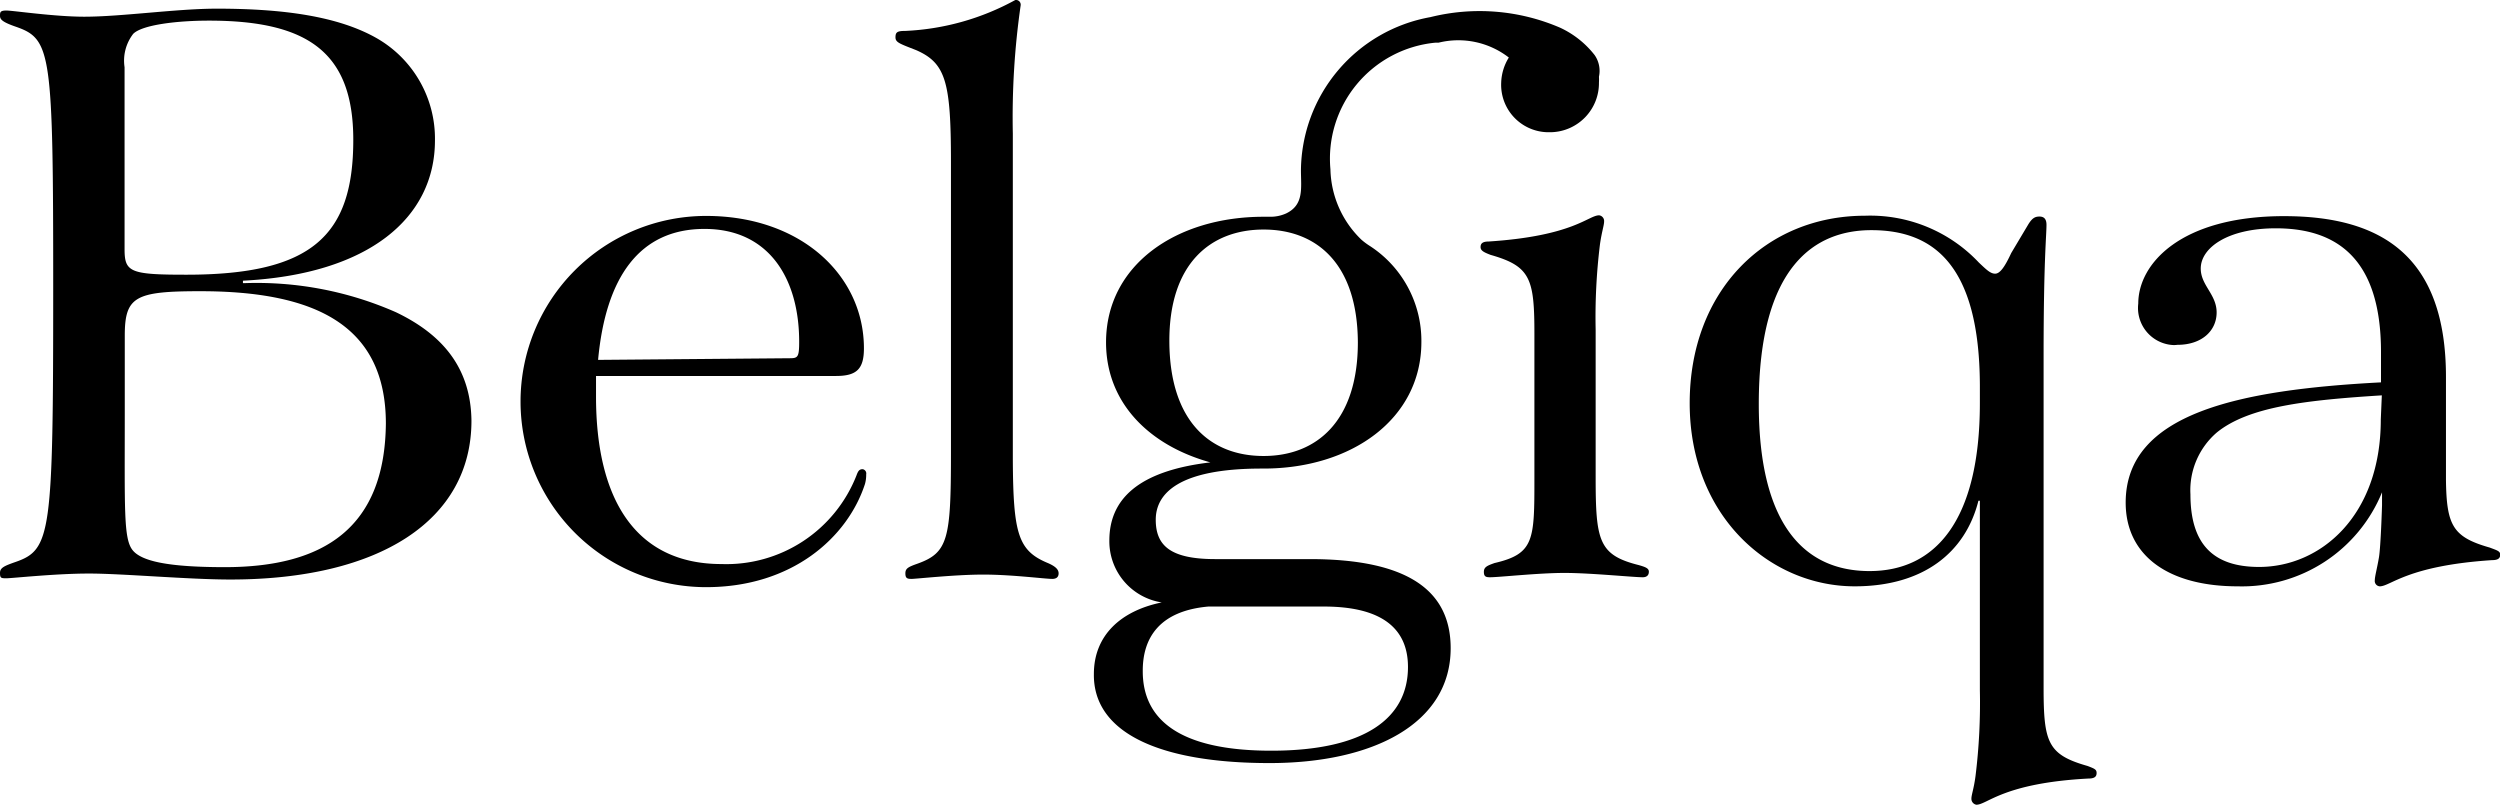
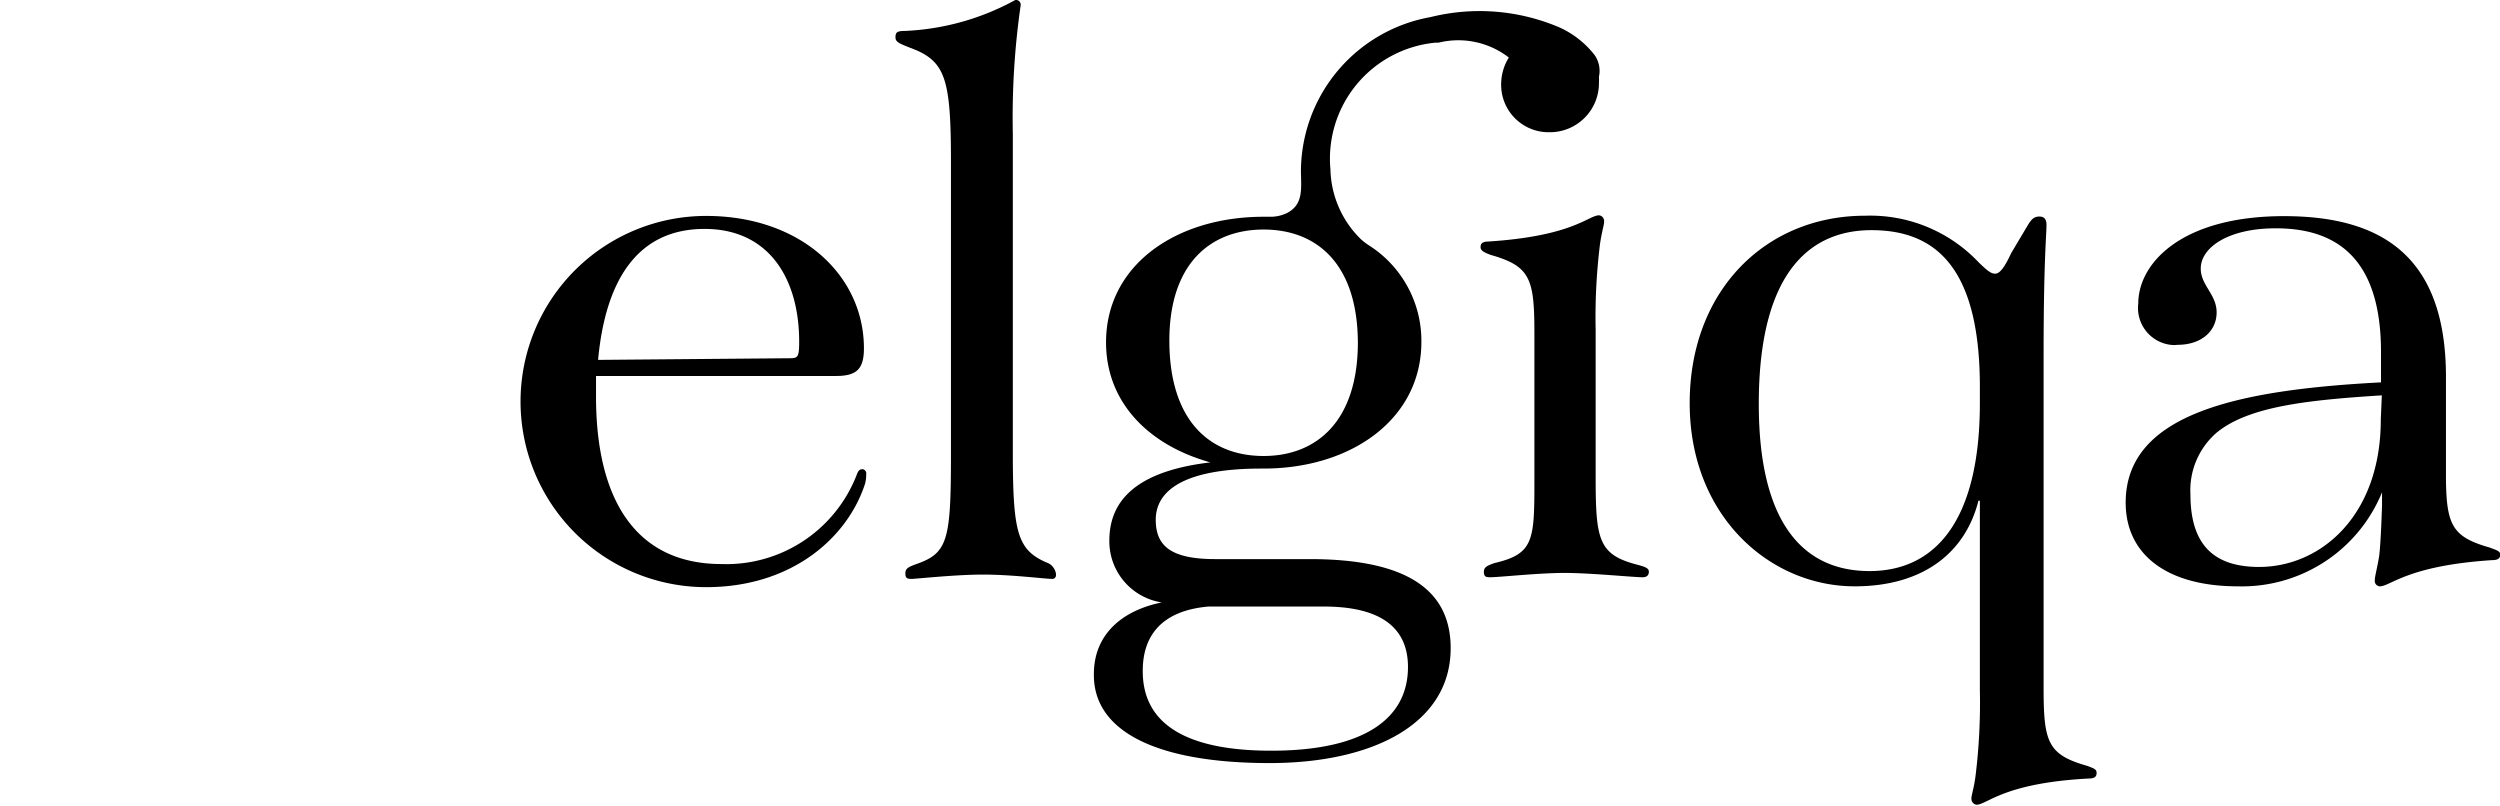
<svg xmlns="http://www.w3.org/2000/svg" width="121.22" height="39.06" viewBox="0 0 121.22 39.06">
  <path d="M101.22,37.14c-1.94-.55-2.13-1.15-2.13-3.81V17.24c0-4.6.14-5.8.14-6.34,0-.28-.12-.4-.34-.4s-.35.08-.53.36l-.84,1.41c-.32.69-.55,1-.78,1s-.43-.2-.79-.54a7.23,7.23,0,0,0-5.52-2.27c-4.79,0-8.5,3.6-8.5,9.09s3.9,8.88,8,8.88c3.33,0,5.37-1.64,6-4.15H96l0,9.18a28.92,28.92,0,0,1-.21,4.16c-.08.62-.2.92-.2,1.1a.29.29,0,0,0,.24.3h0c.53,0,1.3-1.05,5.43-1.27.31,0,.4-.1.4-.27S101.56,37.27,101.22,37.14ZM96,19.54c0,5.74-2.18,8.15-5.35,8.15s-5.37-2.26-5.37-8.1c0-6.75,2.77-8.43,5.46-8.43,3,0,5.24,1.67,5.26,7.52Z" />
-   <path d="M19.2,15.14a16.75,16.75,0,0,0-7.36-1.41h-.06v-.12c6.15-.31,9.31-3.08,9.31-6.8a5.61,5.61,0,0,0-2.81-4.95C16.41.79,13.74.42,10.51.42,8.57.42,5.89.81,4.09.81,2.64.81.62.51.31.51S0,.6,0,.77s.11.3.78.53c1.71.6,1.8,1.22,1.8,12.68,0,11.92-.1,12.67-1.83,13.27-.54.19-.75.28-.75.53s.05.26.31.26,2.38-.23,4-.23,4.84.29,6.86.29c7.25,0,11.69-2.88,11.69-7.7C22.83,17.88,21.5,16.24,19.2,15.14ZM6.46,1.64C6.9,1.2,8.6,1,10.13,1c4.83,0,7,1.56,7,5.78,0,4.64-2,6.54-8.09,6.54-2.72,0-3-.12-3-1.23V3.26A2.13,2.13,0,0,1,6.46,1.64ZM10.9,27.5c-2.72,0-4.07-.28-4.49-.85s-.36-2-.36-6.62V16.28c0-1.9.5-2.16,3.66-2.16,5.58,0,9,1.65,9,6.42C18.66,25.57,15.73,27.5,10.9,27.5Z" />
  <path d="M41.83,22.75h0c-.16,0-.22.08-.3.3a6.78,6.78,0,0,1-6.54,4.3c-4.19,0-6.09-3.16-6.09-8.12,0-.35,0-.71,0-1l11.64,0c1,0,1.35-.34,1.35-1.34,0-3.54-3.06-6.42-7.65-6.42a9,9,0,1,0,0,18c4.18,0,6.86-2.42,7.7-5A1.65,1.65,0,0,0,42,23,.21.21,0,0,0,41.83,22.75ZM34.16,11.1h0c3.15,0,4.59,2.44,4.59,5.47,0,.74-.06.8-.45.8L29,17.45C29.37,13.45,31,11.1,34.16,11.1Z" />
-   <path d="M50.83,27.31c-1.46-.6-1.7-1.4-1.72-5V6.48A38.07,38.07,0,0,1,49.49.26.23.23,0,0,0,49.23,0a12.21,12.21,0,0,1-5.35,1.5c-.37,0-.46.06-.46.31s.21.31,1,.62c1.44.63,1.69,1.54,1.69,5.42V22c0,4.13-.14,4.8-1.62,5.33-.45.16-.59.23-.59.47s.09.27.3.27,2.11-.21,3.48-.21,3,.21,3.34.21c.2,0,.31-.09.31-.27S51.19,27.47,50.83,27.31Z" />
+   <path d="M50.83,27.31c-1.46-.6-1.7-1.4-1.72-5V6.48A38.07,38.07,0,0,1,49.49.26.23.23,0,0,0,49.23,0a12.21,12.21,0,0,1-5.35,1.5c-.37,0-.46.06-.46.31s.21.31,1,.62c1.44.63,1.69,1.54,1.69,5.42V22c0,4.13-.14,4.8-1.62,5.33-.45.16-.59.23-.59.47s.09.27.3.27,2.11-.21,3.48-.21,3,.21,3.34.21S51.19,27.47,50.83,27.31Z" />
  <path d="M69.59,2.07h.16a4,4,0,0,1,3.41.72A2.44,2.44,0,0,0,72.79,4,2.3,2.3,0,0,0,75,6.41h.24A2.38,2.38,0,0,0,77.53,4a2.4,2.4,0,0,0,0-.28,1.34,1.34,0,0,0-.21-1.05,4.54,4.54,0,0,0-1.68-1.33A9.86,9.86,0,0,0,69.36.83a7.62,7.62,0,0,0-6.28,7.42c0,.86.16,1.68-.72,2.1a1.85,1.85,0,0,1-.8.16h-.29c-4.23,0-7.64,2.33-7.64,6.09,0,2.94,2.1,5,5.06,5.82-3.56.42-4.9,1.83-4.9,3.79a3,3,0,0,0,2.54,3c-2,.41-3.29,1.61-3.29,3.47C53,35.51,56.18,37,61.56,37c5,0,8.78-1.9,8.78-5.57,0-2.81-2.1-4.32-6.83-4.32H58.93c-2.19,0-2.89-.66-2.89-1.91s1.08-2.48,5.13-2.48h.1c4.24,0,7.65-2.39,7.65-6.14a5.48,5.48,0,0,0-2.54-4.68,3.27,3.27,0,0,1-.37-.28,4.88,4.88,0,0,1-1.5-3.41A5.65,5.65,0,0,1,69.59,2.07Zm-11,27.34h0l5.6,0c2.9,0,4.08,1.13,4.08,2.93,0,2.49-2.1,4.06-6.63,4.06s-6.23-1.56-6.23-3.85C55.4,30.91,56.24,29.62,58.59,29.41ZM65.84,16.6c0,3.82-2,5.51-4.57,5.51h0c-2.6,0-4.54-1.69-4.57-5.51s2-5.47,4.57-5.47S65.82,12.78,65.84,16.6Z" />
  <path d="M79.46,27.4c-1.95-.49-2.09-1.18-2.09-4.28V16a28.92,28.92,0,0,1,.21-4.16c.09-.62.2-.92.2-1.1a.28.28,0,0,0-.24-.3h0c-.53,0-1.23,1-5.35,1.27-.31,0-.4.1-.4.27s.15.25.49.38c1.93.55,2.12,1.15,2.12,3.82v7c0,3,0,3.67-1.93,4.12-.37.13-.52.2-.52.43s.1.26.3.26c.44,0,2.35-.21,3.61-.21s3.34.21,3.79.21c.2,0,.3-.1.3-.27S79.77,27.49,79.46,27.4Z" />
  <path d="M120.72,26.55c-1.79-.51-2.09-1.07-2.12-3.27v-5c0-5.84-3.1-7.8-7.85-7.8-5,0-7.07,2.3-7.07,4.24a1.8,1.8,0,0,0,1.57,2,1.22,1.22,0,0,0,.33,0c1.19,0,1.9-.69,1.9-1.57s-.77-1.31-.77-2.13c0-1,1.3-1.95,3.64-1.95,3,0,5.1,1.51,5.1,6v1.47c-6.9.36-12.38,1.5-12.38,5.83,0,2.57,2.07,4.06,5.43,4.06a7.34,7.34,0,0,0,7-4.56v.63s-.06,2-.15,2.53-.2.92-.2,1.1a.26.26,0,0,0,.24.3s0,0,0,0c.53,0,1.32-1,5.44-1.27.31,0,.4-.1.4-.27S121.06,26.68,120.72,26.55Zm-5.28-6.21c0,4.7-2.94,7.15-5.9,7.15-2.26,0-3.33-1.14-3.33-3.52a3.69,3.69,0,0,1,1.28-3c1.55-1.26,4.36-1.57,8-1.8Z" />
</svg>